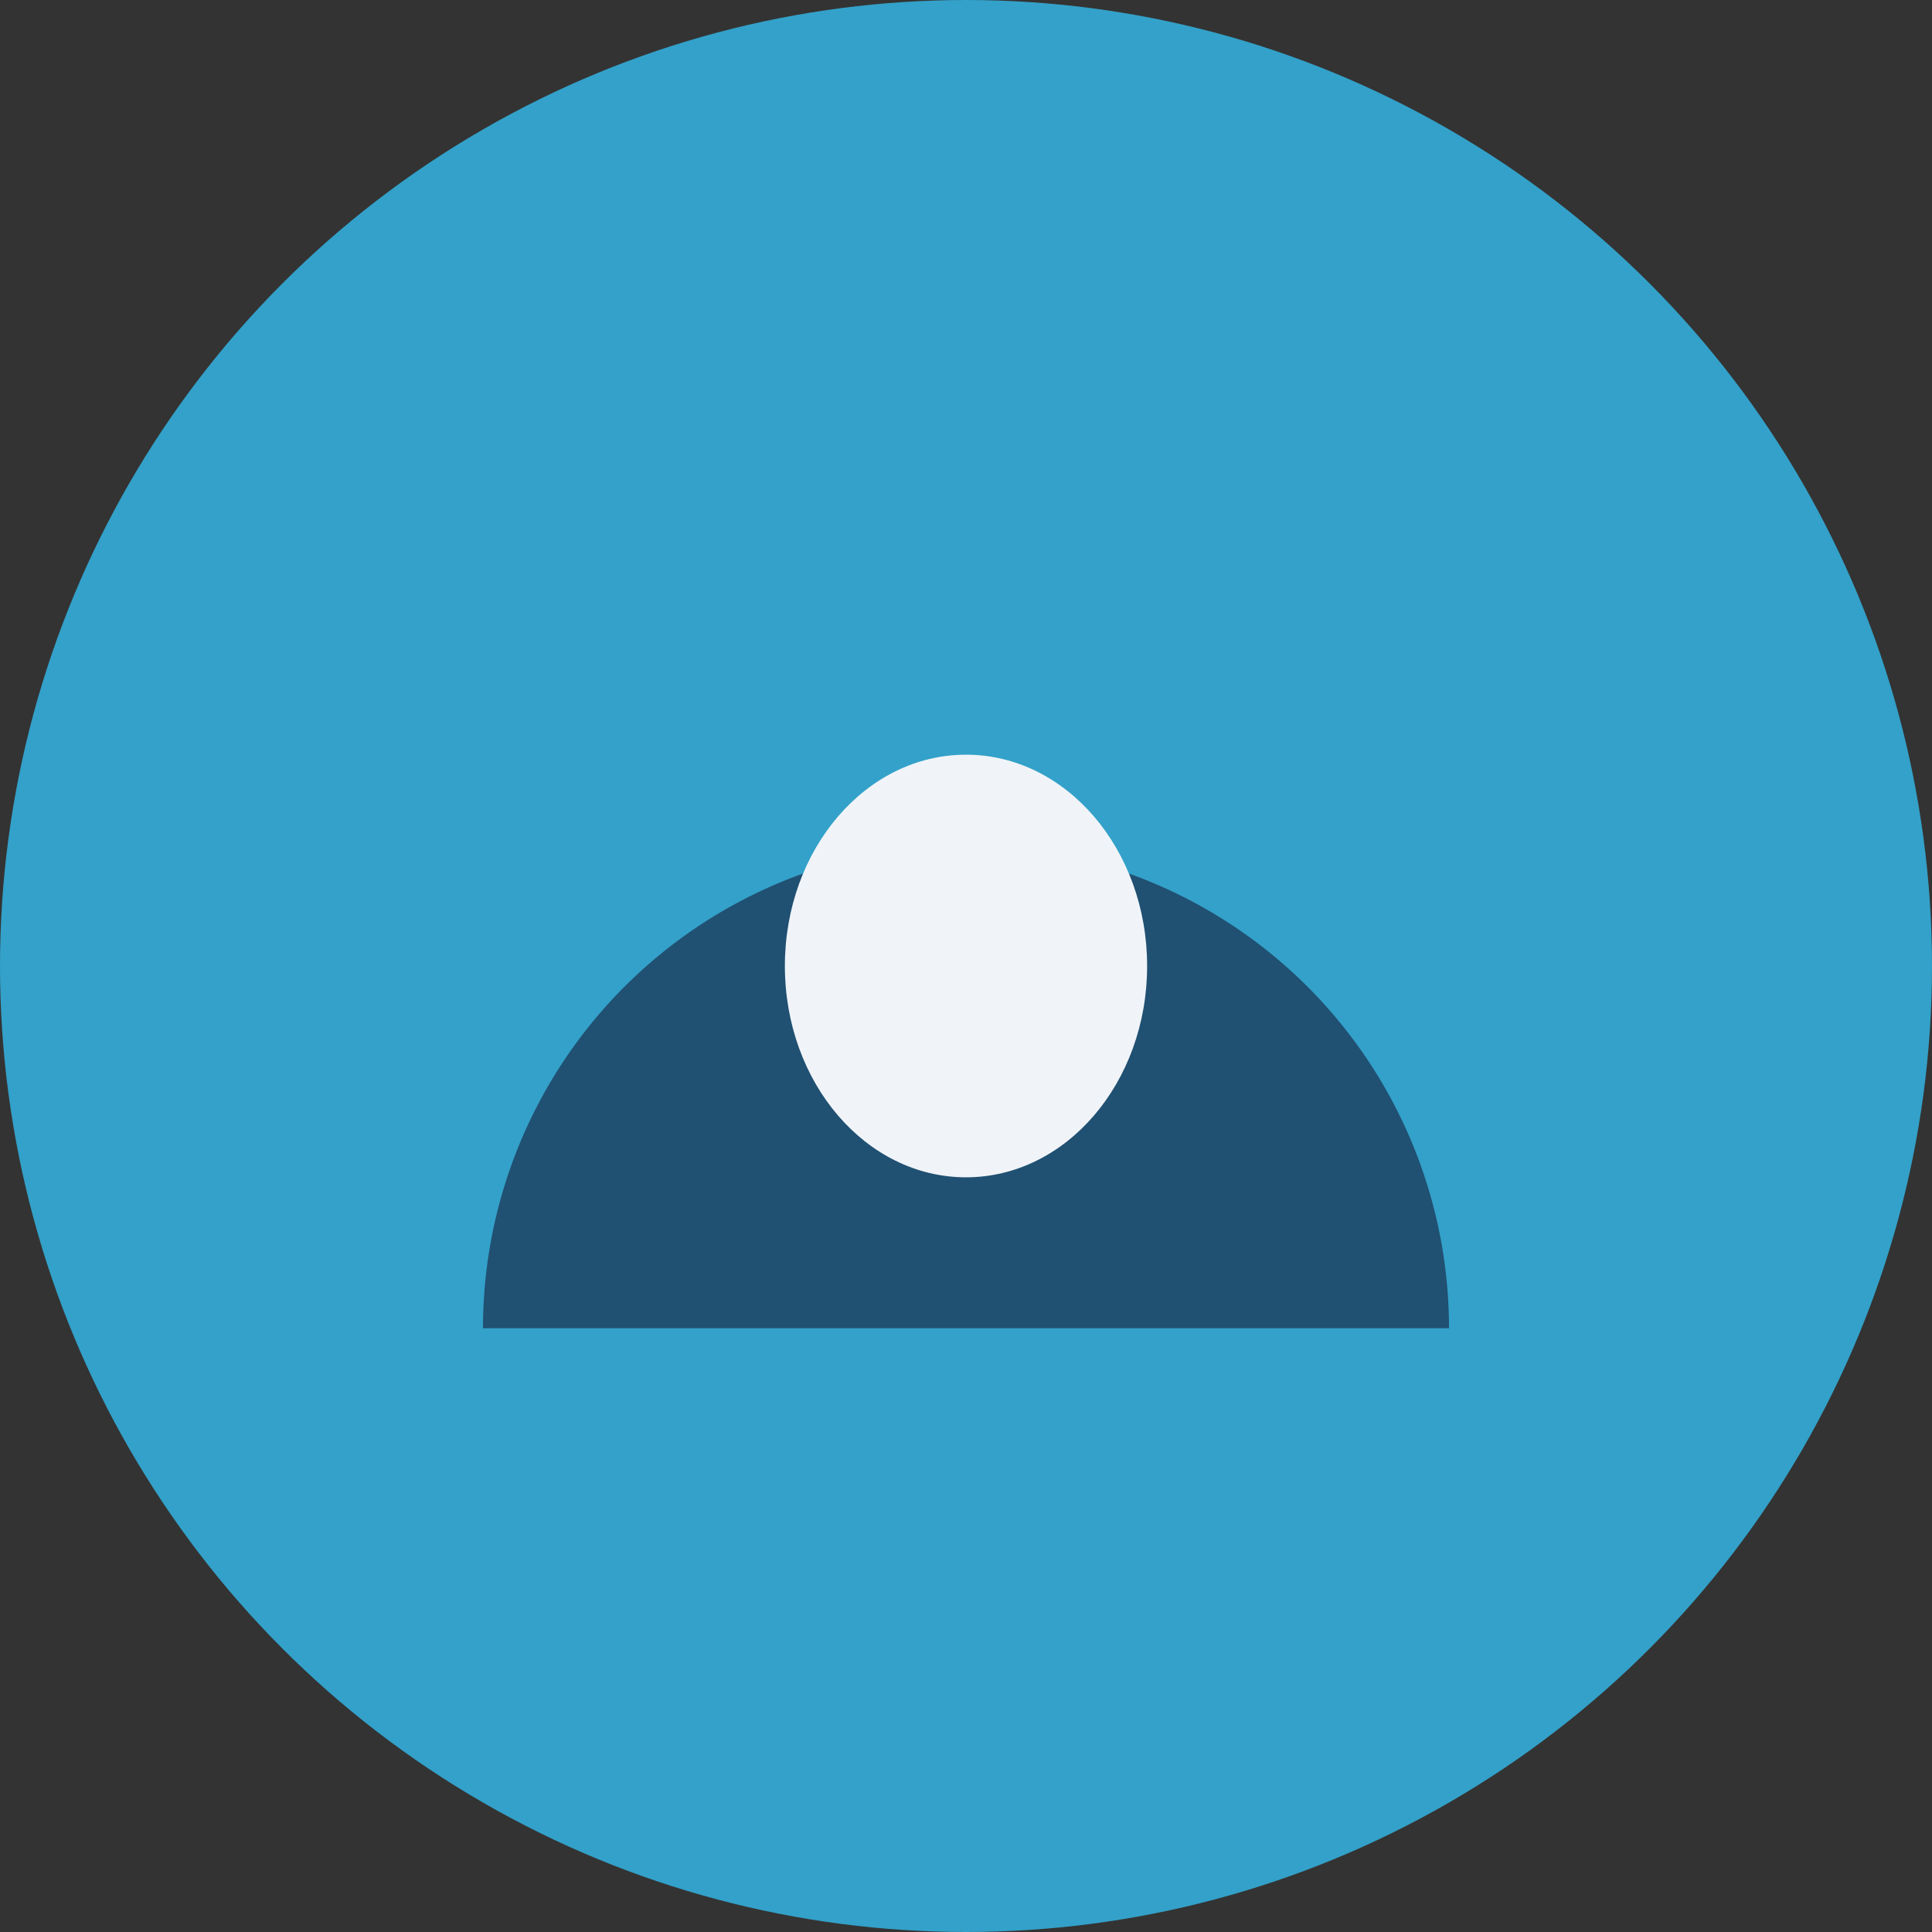
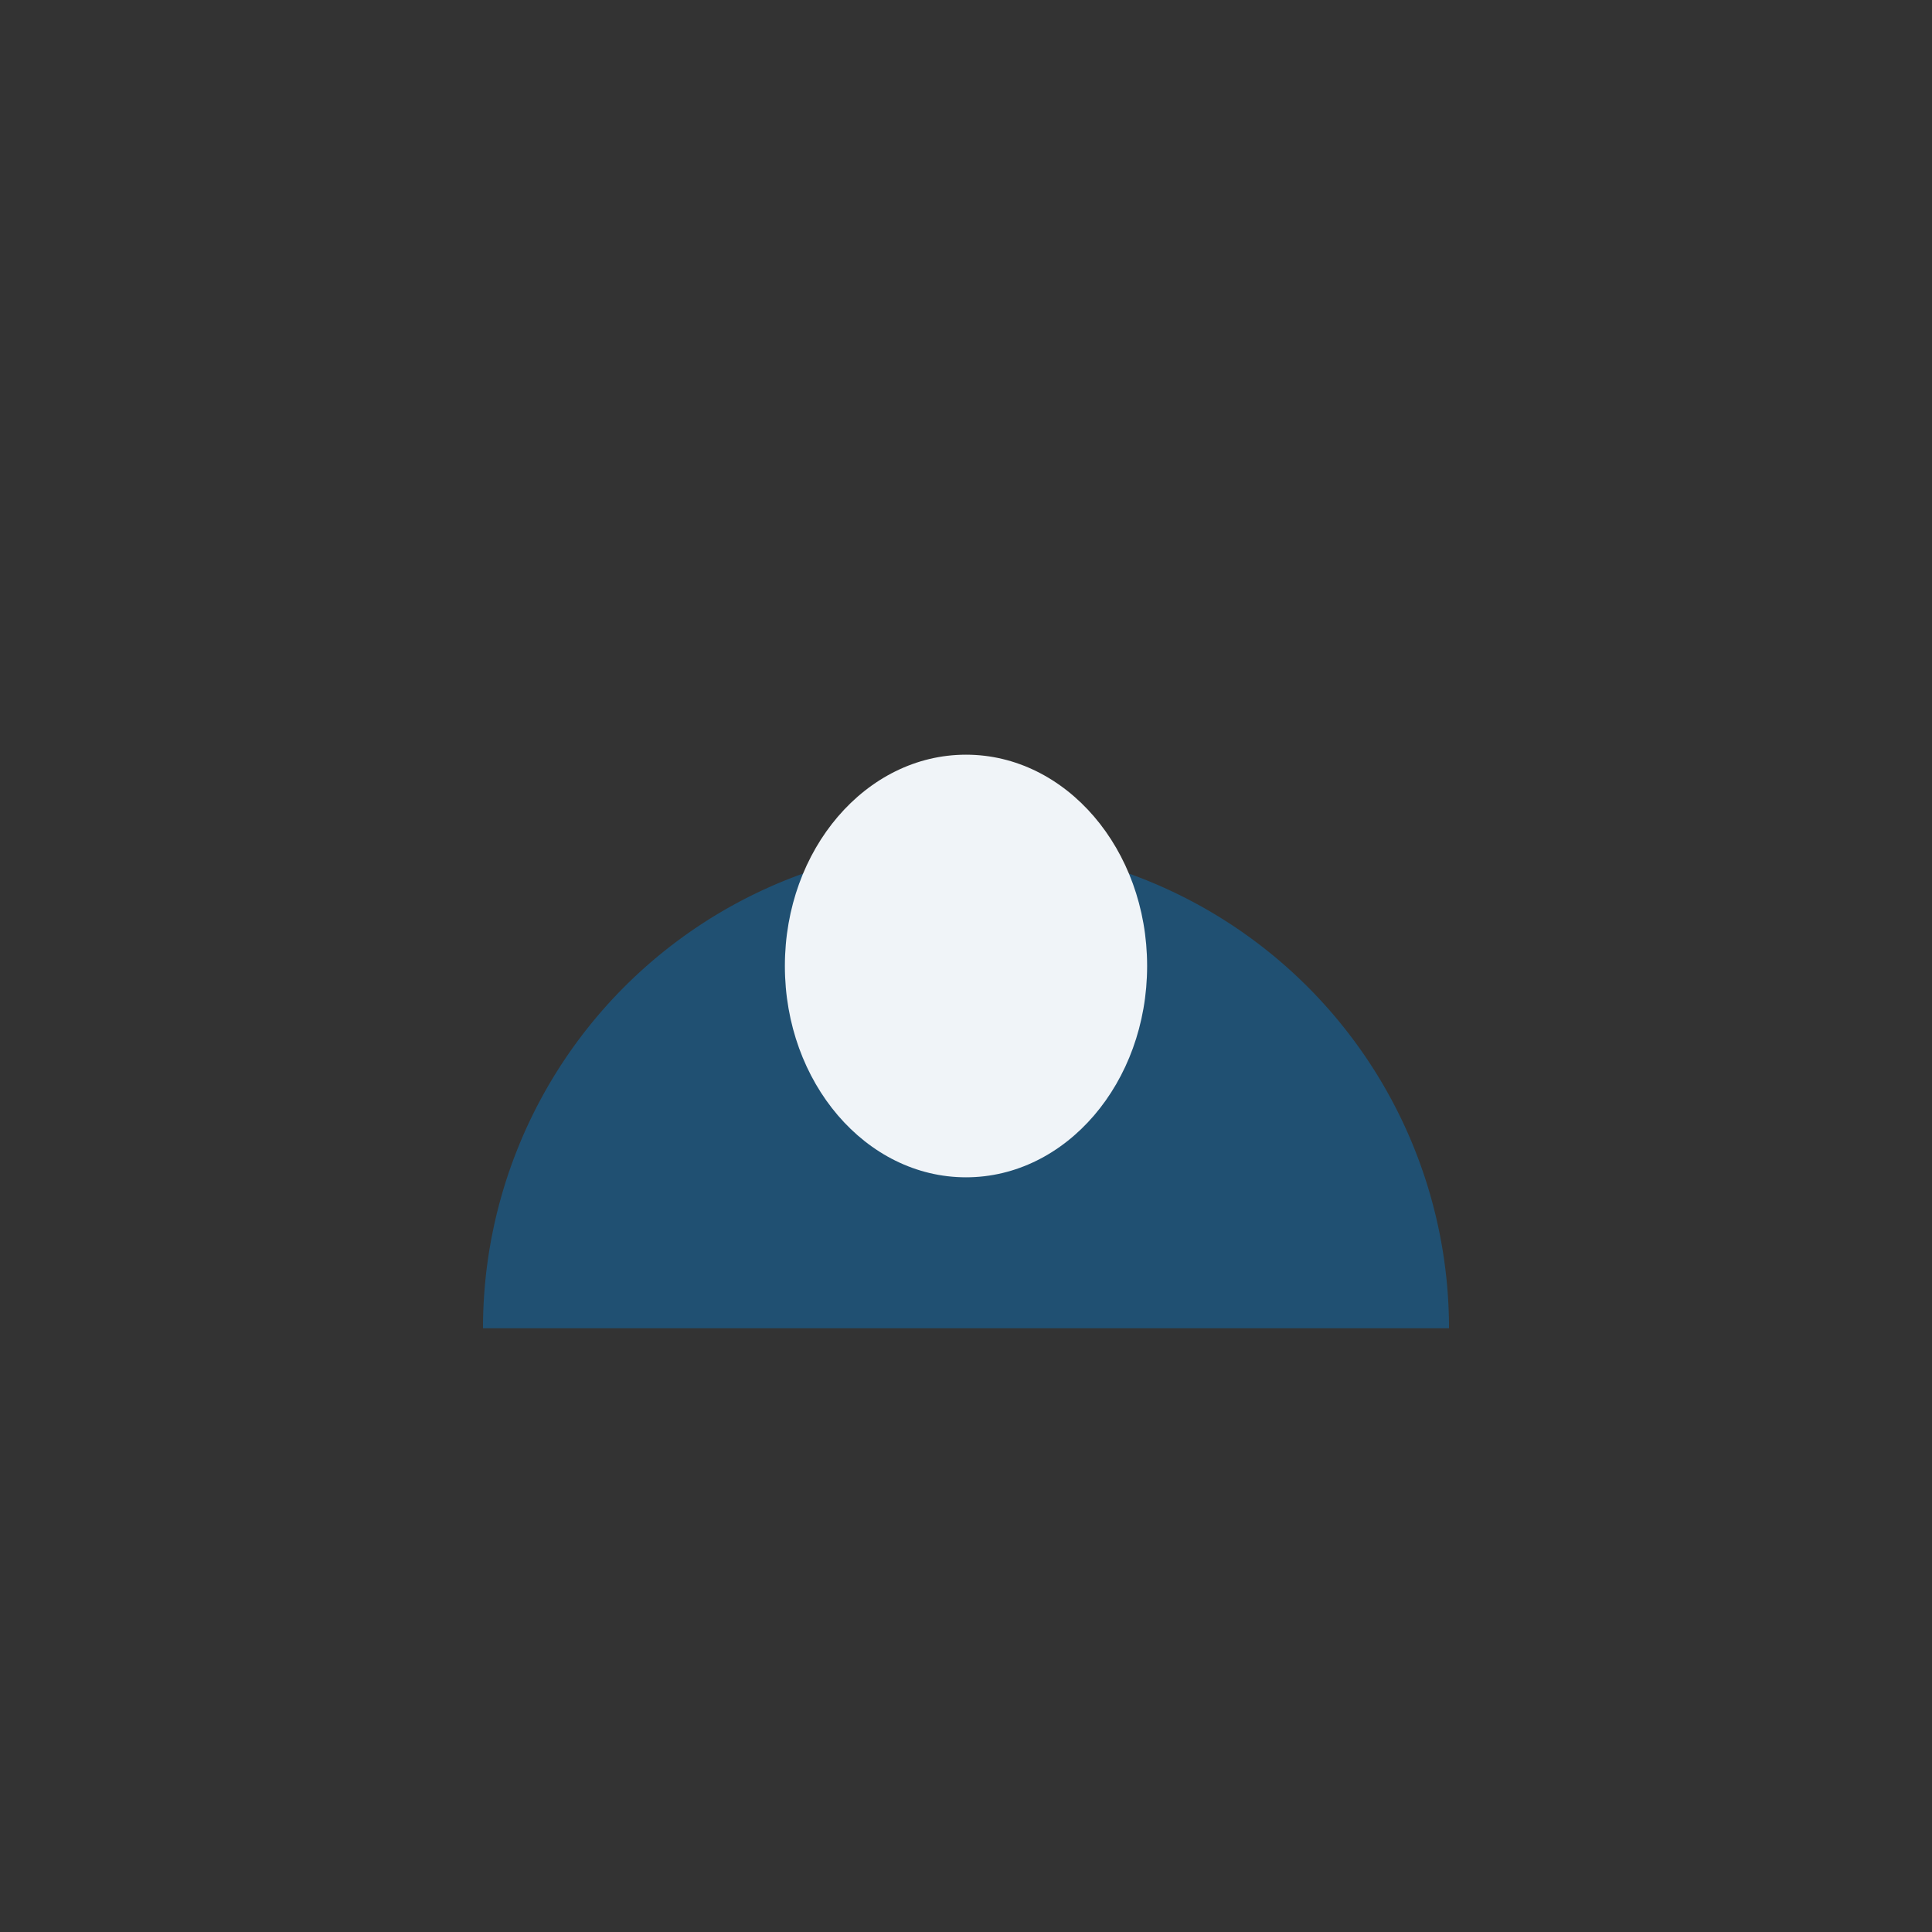
<svg xmlns="http://www.w3.org/2000/svg" viewBox="0 0 32 32" width="32" height="32">
  <rect x="0" y="0" width="32" height="32" fill="#333333" stroke="none" />
-   <circle cx="16" cy="16" r="16" fill="#33A1C9" />
  <path d="M8,22a8,8 0 1,1 16,0" fill="#205072" />
  <ellipse cx="16" cy="16" rx="3" ry="3.5" fill="#F0F4F8" />
</svg>